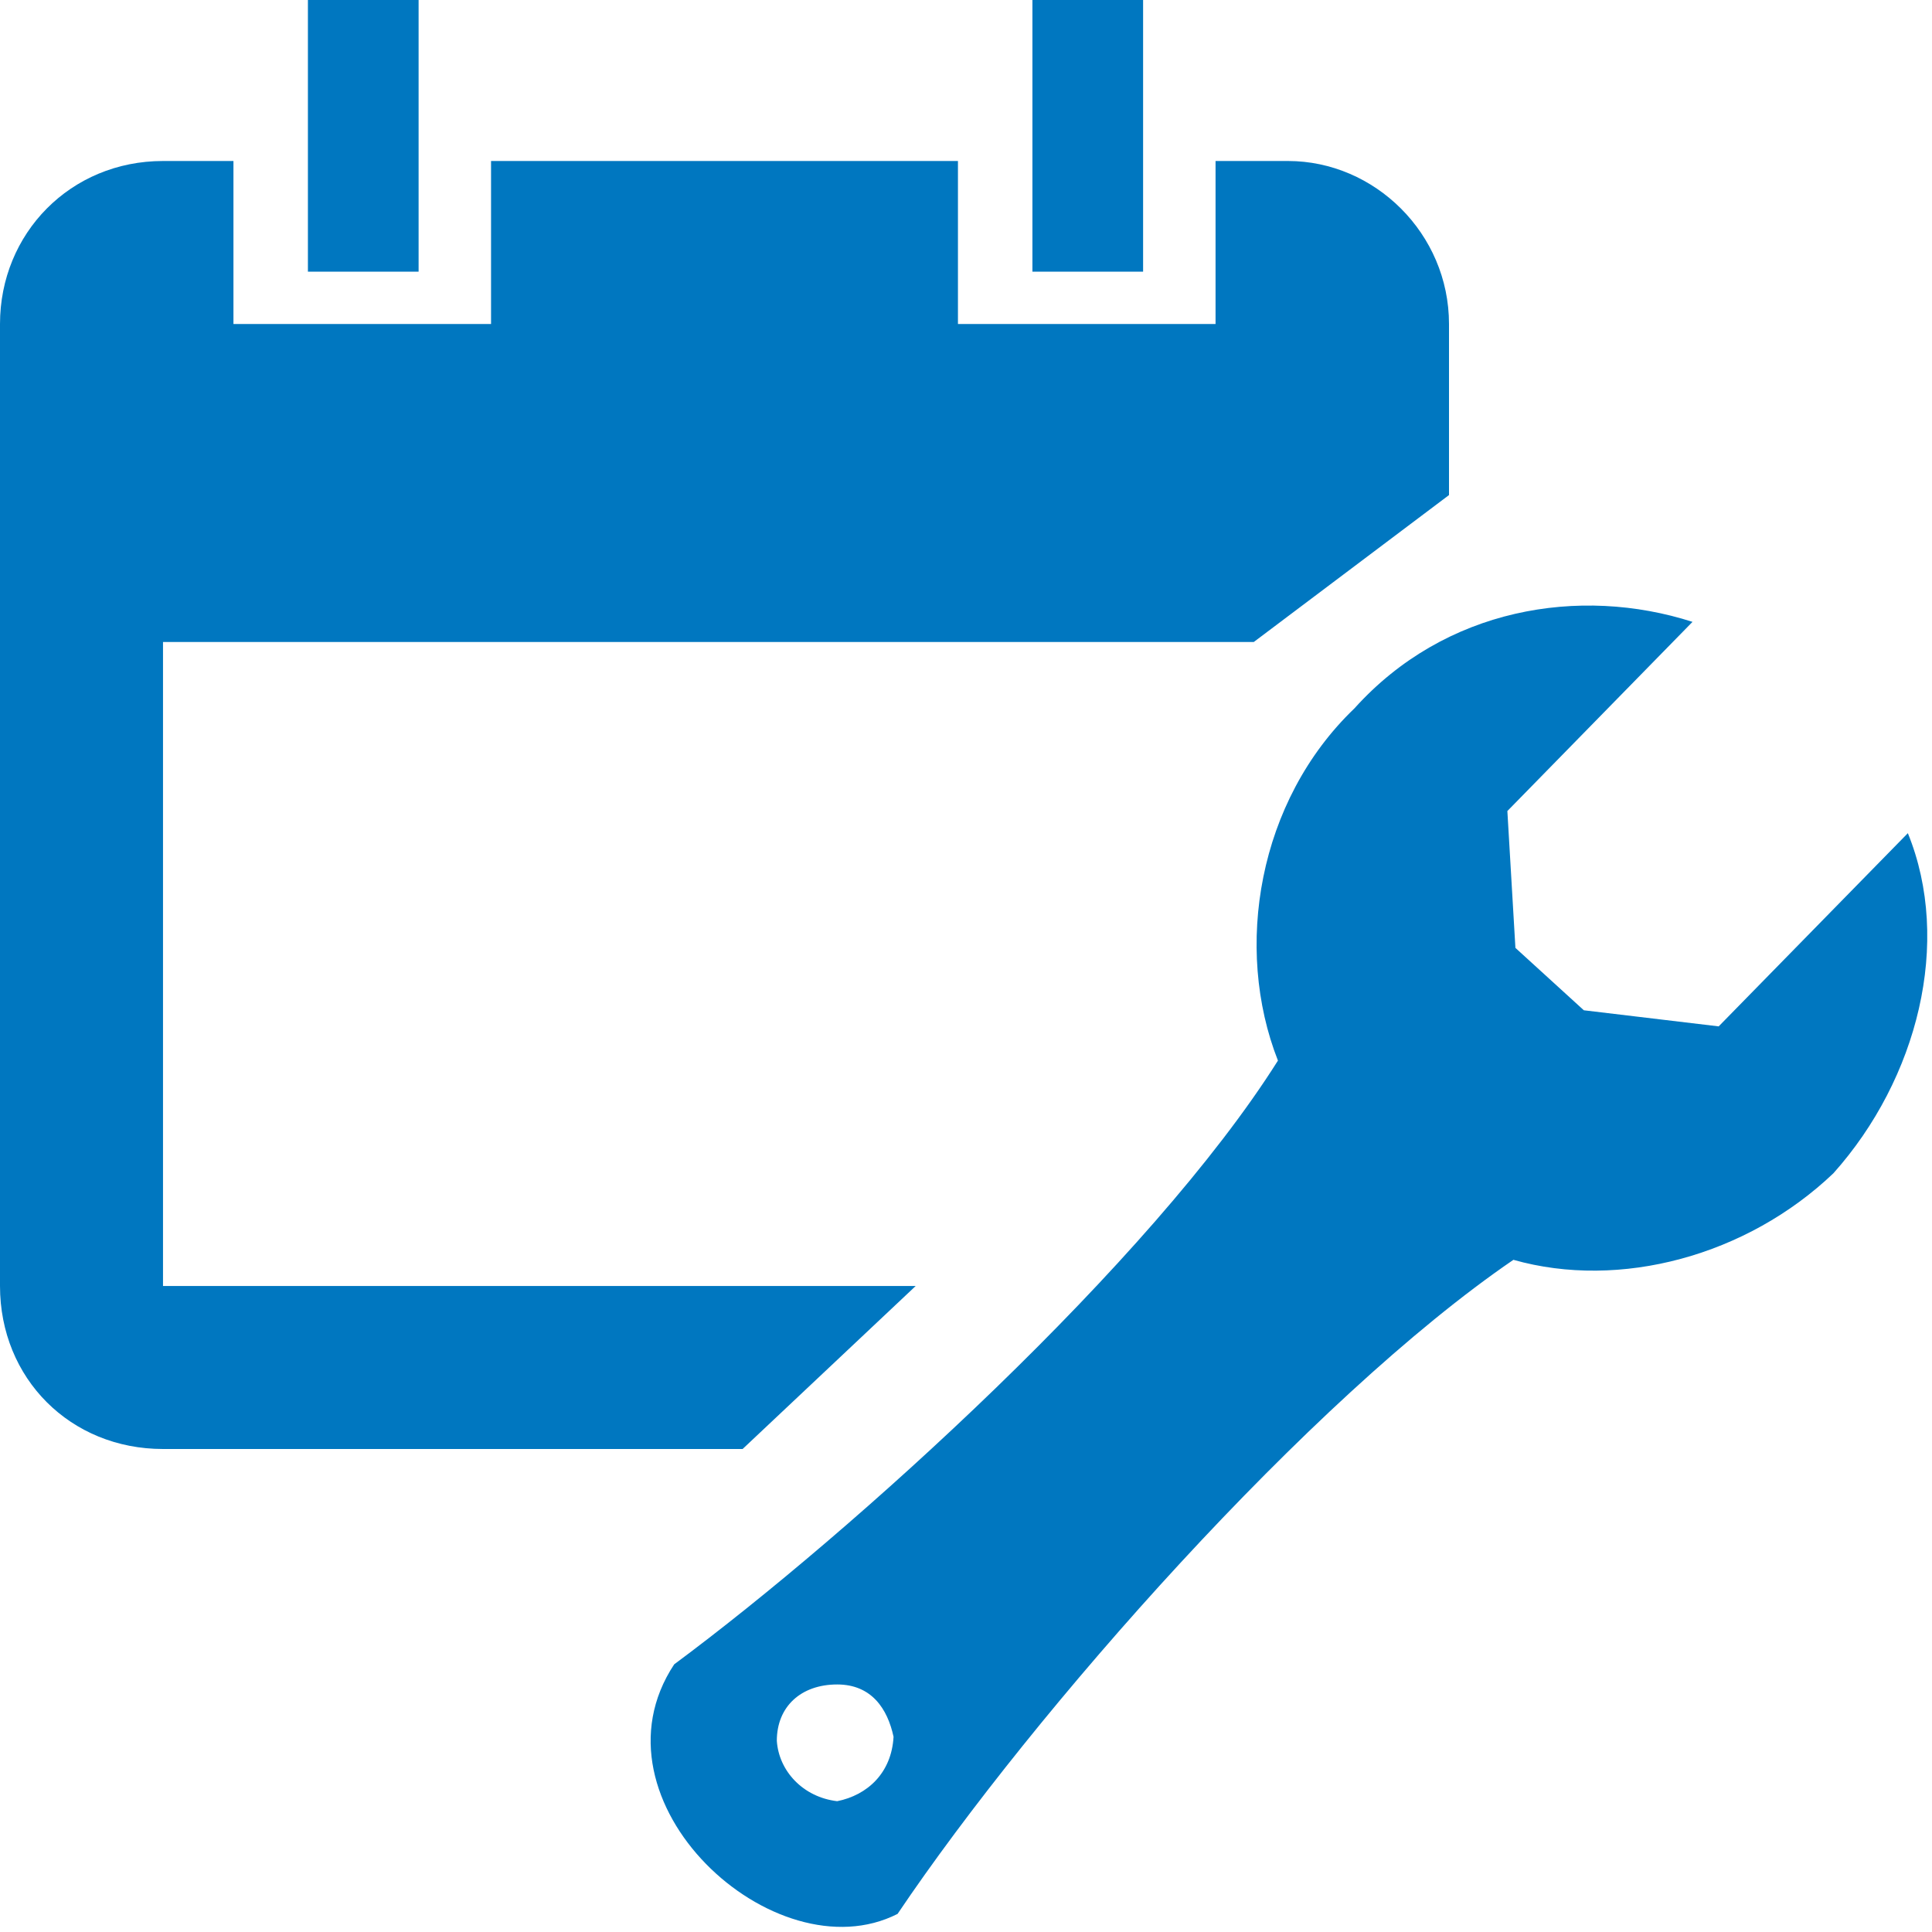
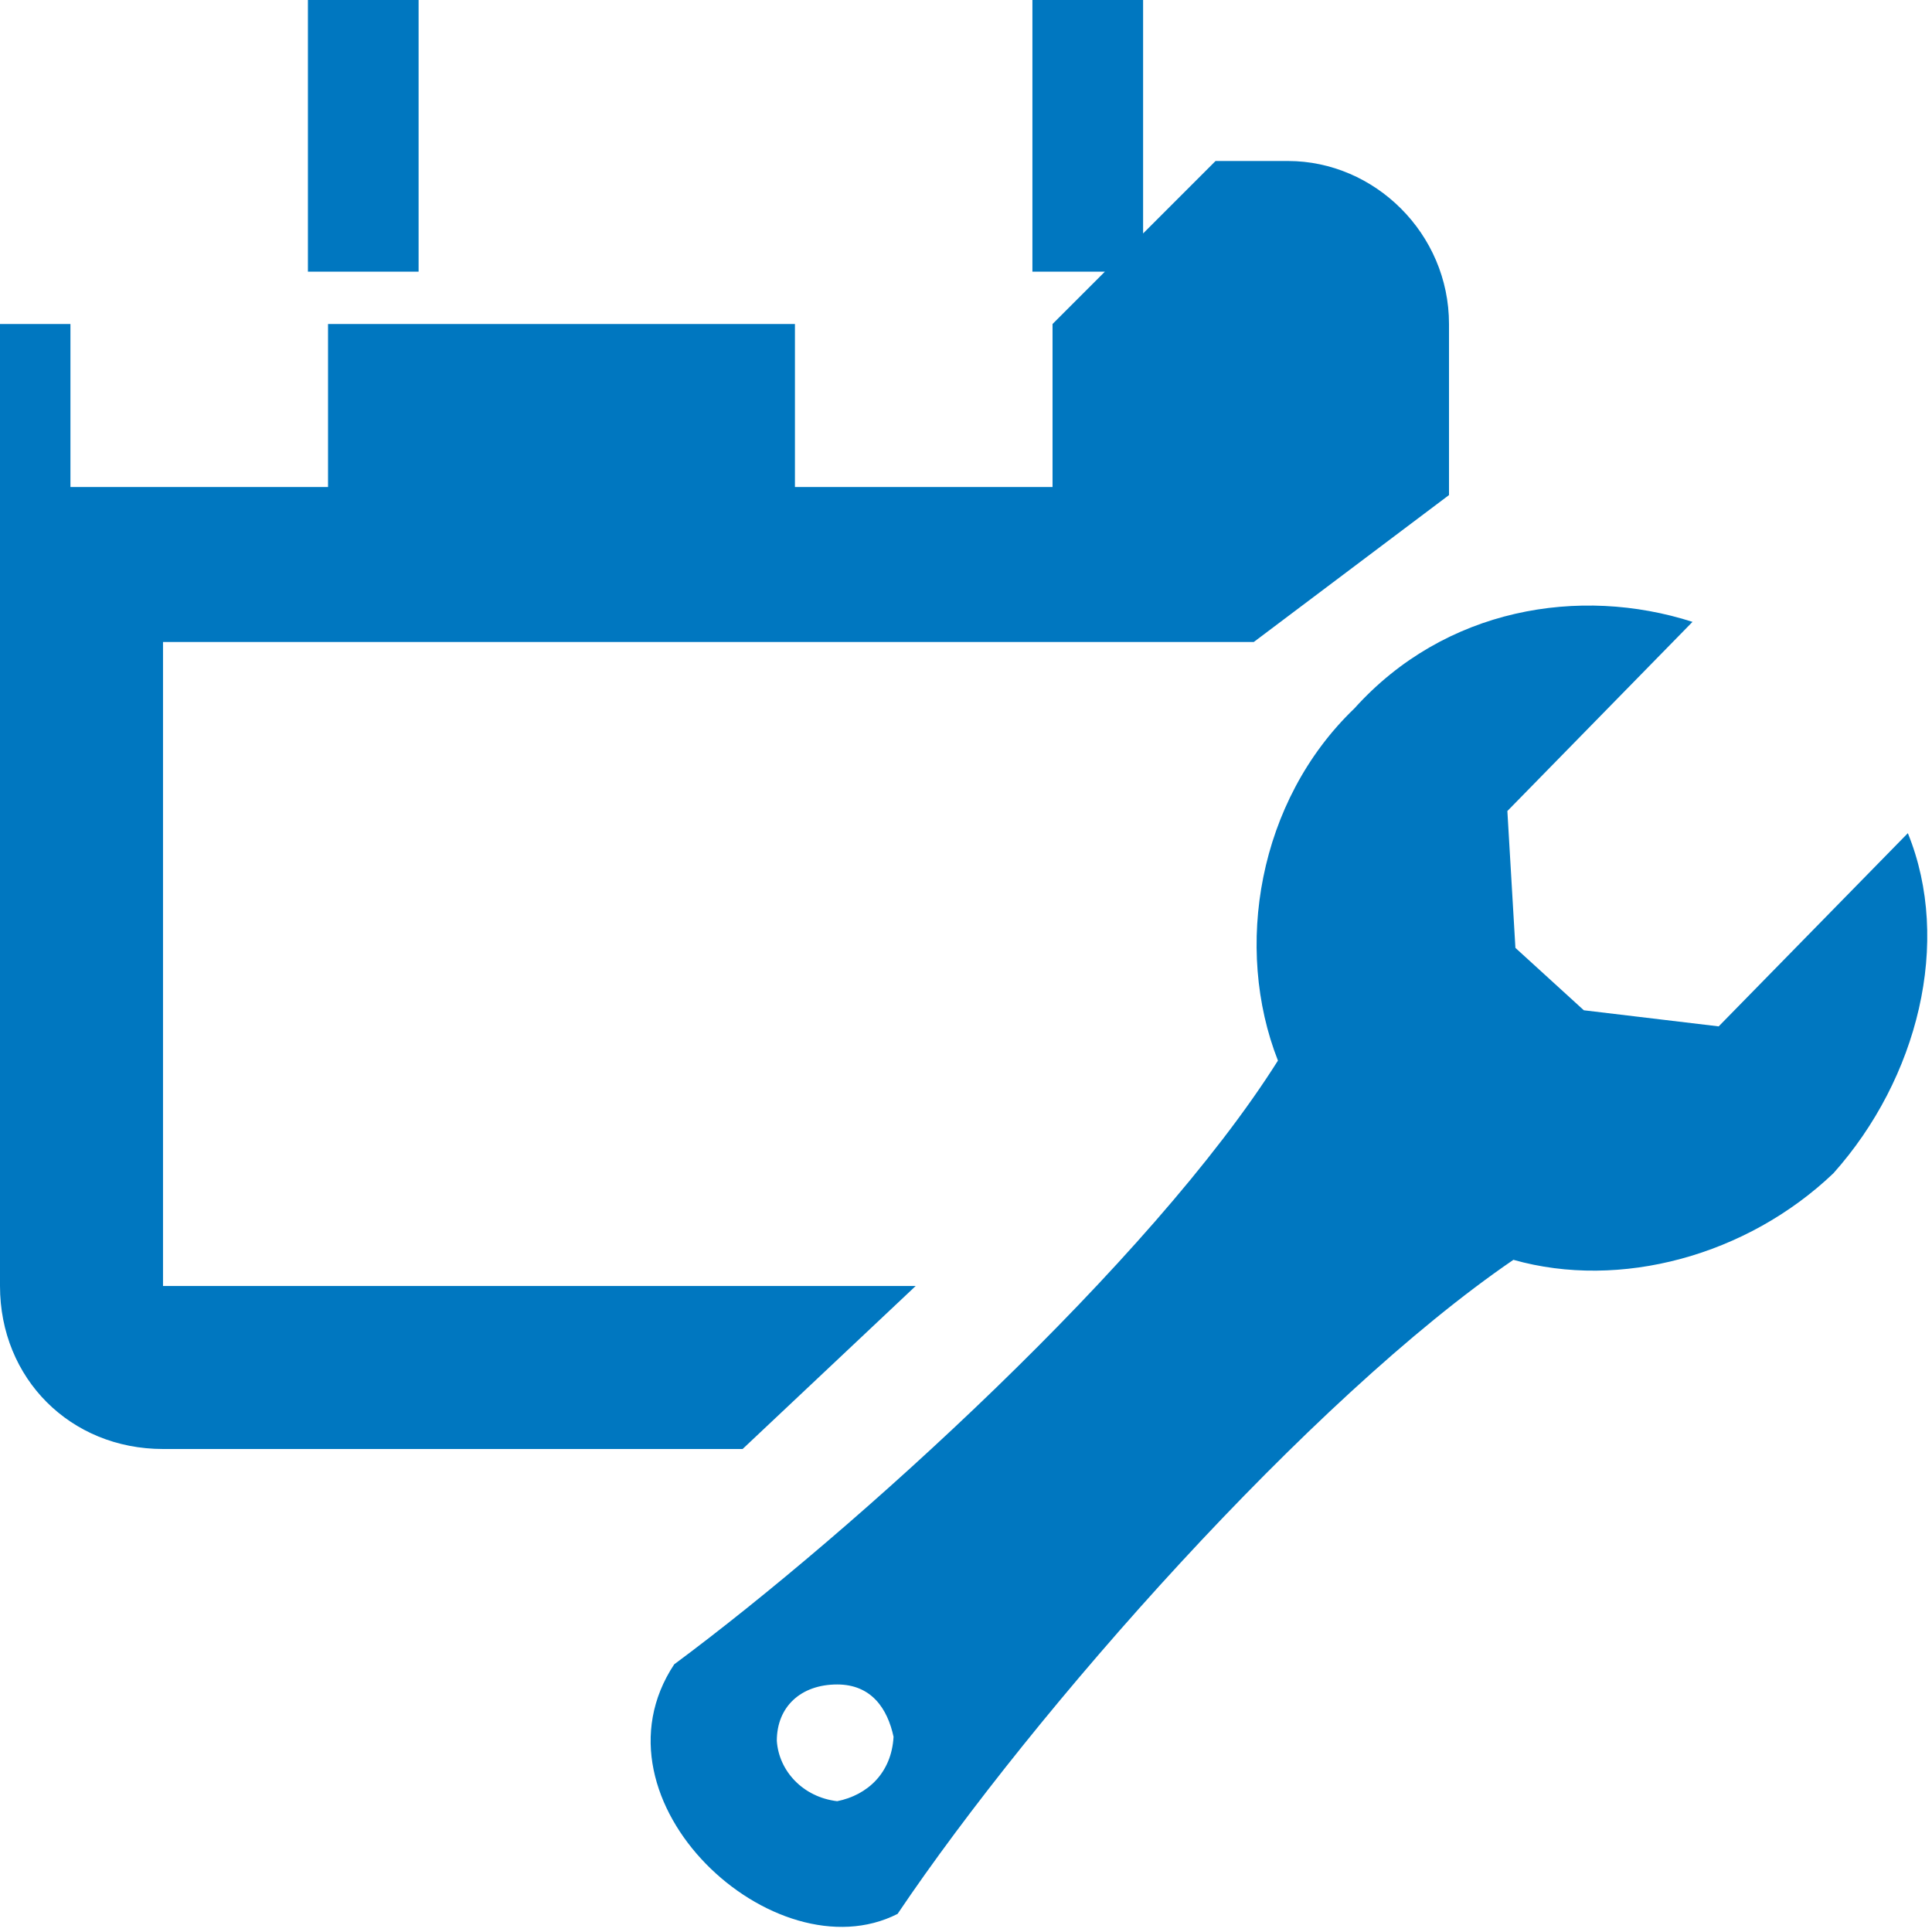
<svg xmlns="http://www.w3.org/2000/svg" version="1.1" x="0px" y="0px" width="960px" height="960px" viewBox="0 0 960 960" enable-background="new 0 0 1920 1080" xml:space="preserve">
  <g id="804">
-     <path id="1" style="fill:#0077c0" d="M208 825h-55v135h55v-135zM568 825h-55v135h55v-135zM604 880h36c43 0 80 -36 80 -81v-85l-97 -73h-542v-320h374l-86 -81h-288c-46 0 -81 35 -81 81v478c0 45 35 81 81 81h35v-81h128v81h232v-81h128v81zM673 608c45 50 112 61 168 43l-92 -94l4 -68l34 -31l67 -8l94 96 c22 -54 5 -122 -37 -169c-43 -41 -106 -58 -159 -43c-101 -69 -238 -224 -306 -325c-61 -31 -156 56 -111 124c89 66 237 200 300 300c-22 56 -10 129 38 175zM416 65c15 3 27 14 28 32c-3 14 -11 26 -28 26c-18 0 -30 -11 -30 -28c1 -15 13 -28 30 -30z" transform="translate(0, 960) scale(1, -1)" />
+     <path id="1" style="fill:#0077c0" d="M208 825h-55v135h55v-135zM568 825h-55v135h55v-135zM604 880h36c43 0 80 -36 80 -81v-85l-97 -73h-542v-320h374l-86 -81h-288c-46 0 -81 35 -81 81v478h35v-81h128v81h232v-81h128v81zM673 608c45 50 112 61 168 43l-92 -94l4 -68l34 -31l67 -8l94 96 c22 -54 5 -122 -37 -169c-43 -41 -106 -58 -159 -43c-101 -69 -238 -224 -306 -325c-61 -31 -156 56 -111 124c89 66 237 200 300 300c-22 56 -10 129 38 175zM416 65c15 3 27 14 28 32c-3 14 -11 26 -28 26c-18 0 -30 -11 -30 -28c1 -15 13 -28 30 -30z" transform="translate(0, 960) scale(1, -1)" />
  </g>
</svg>